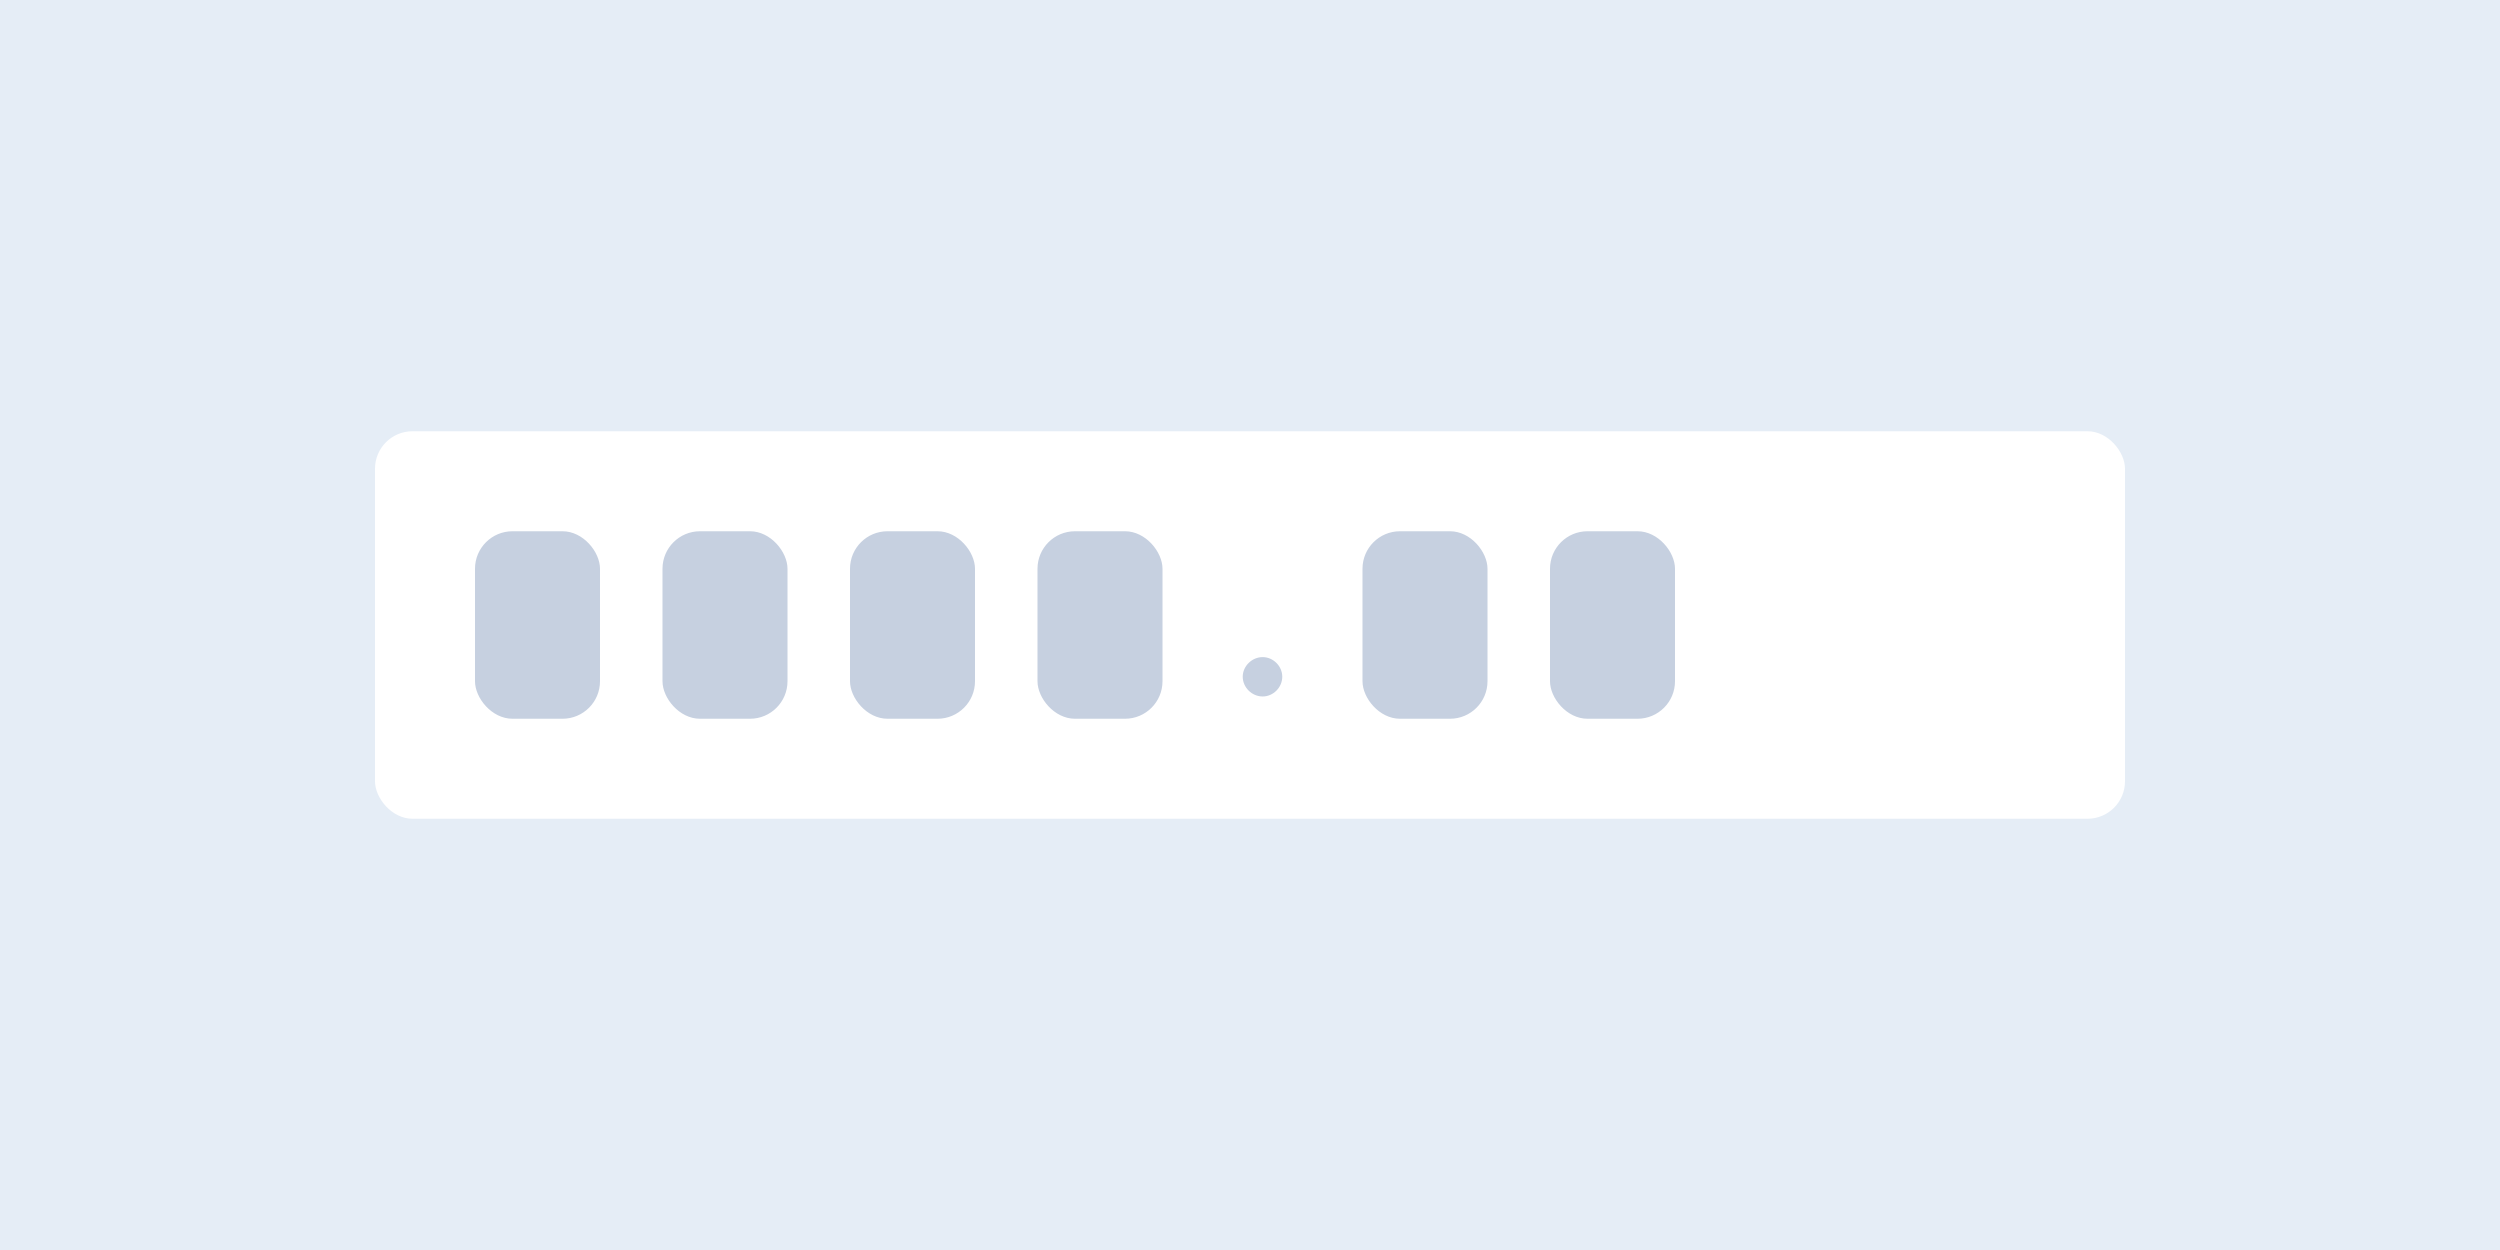
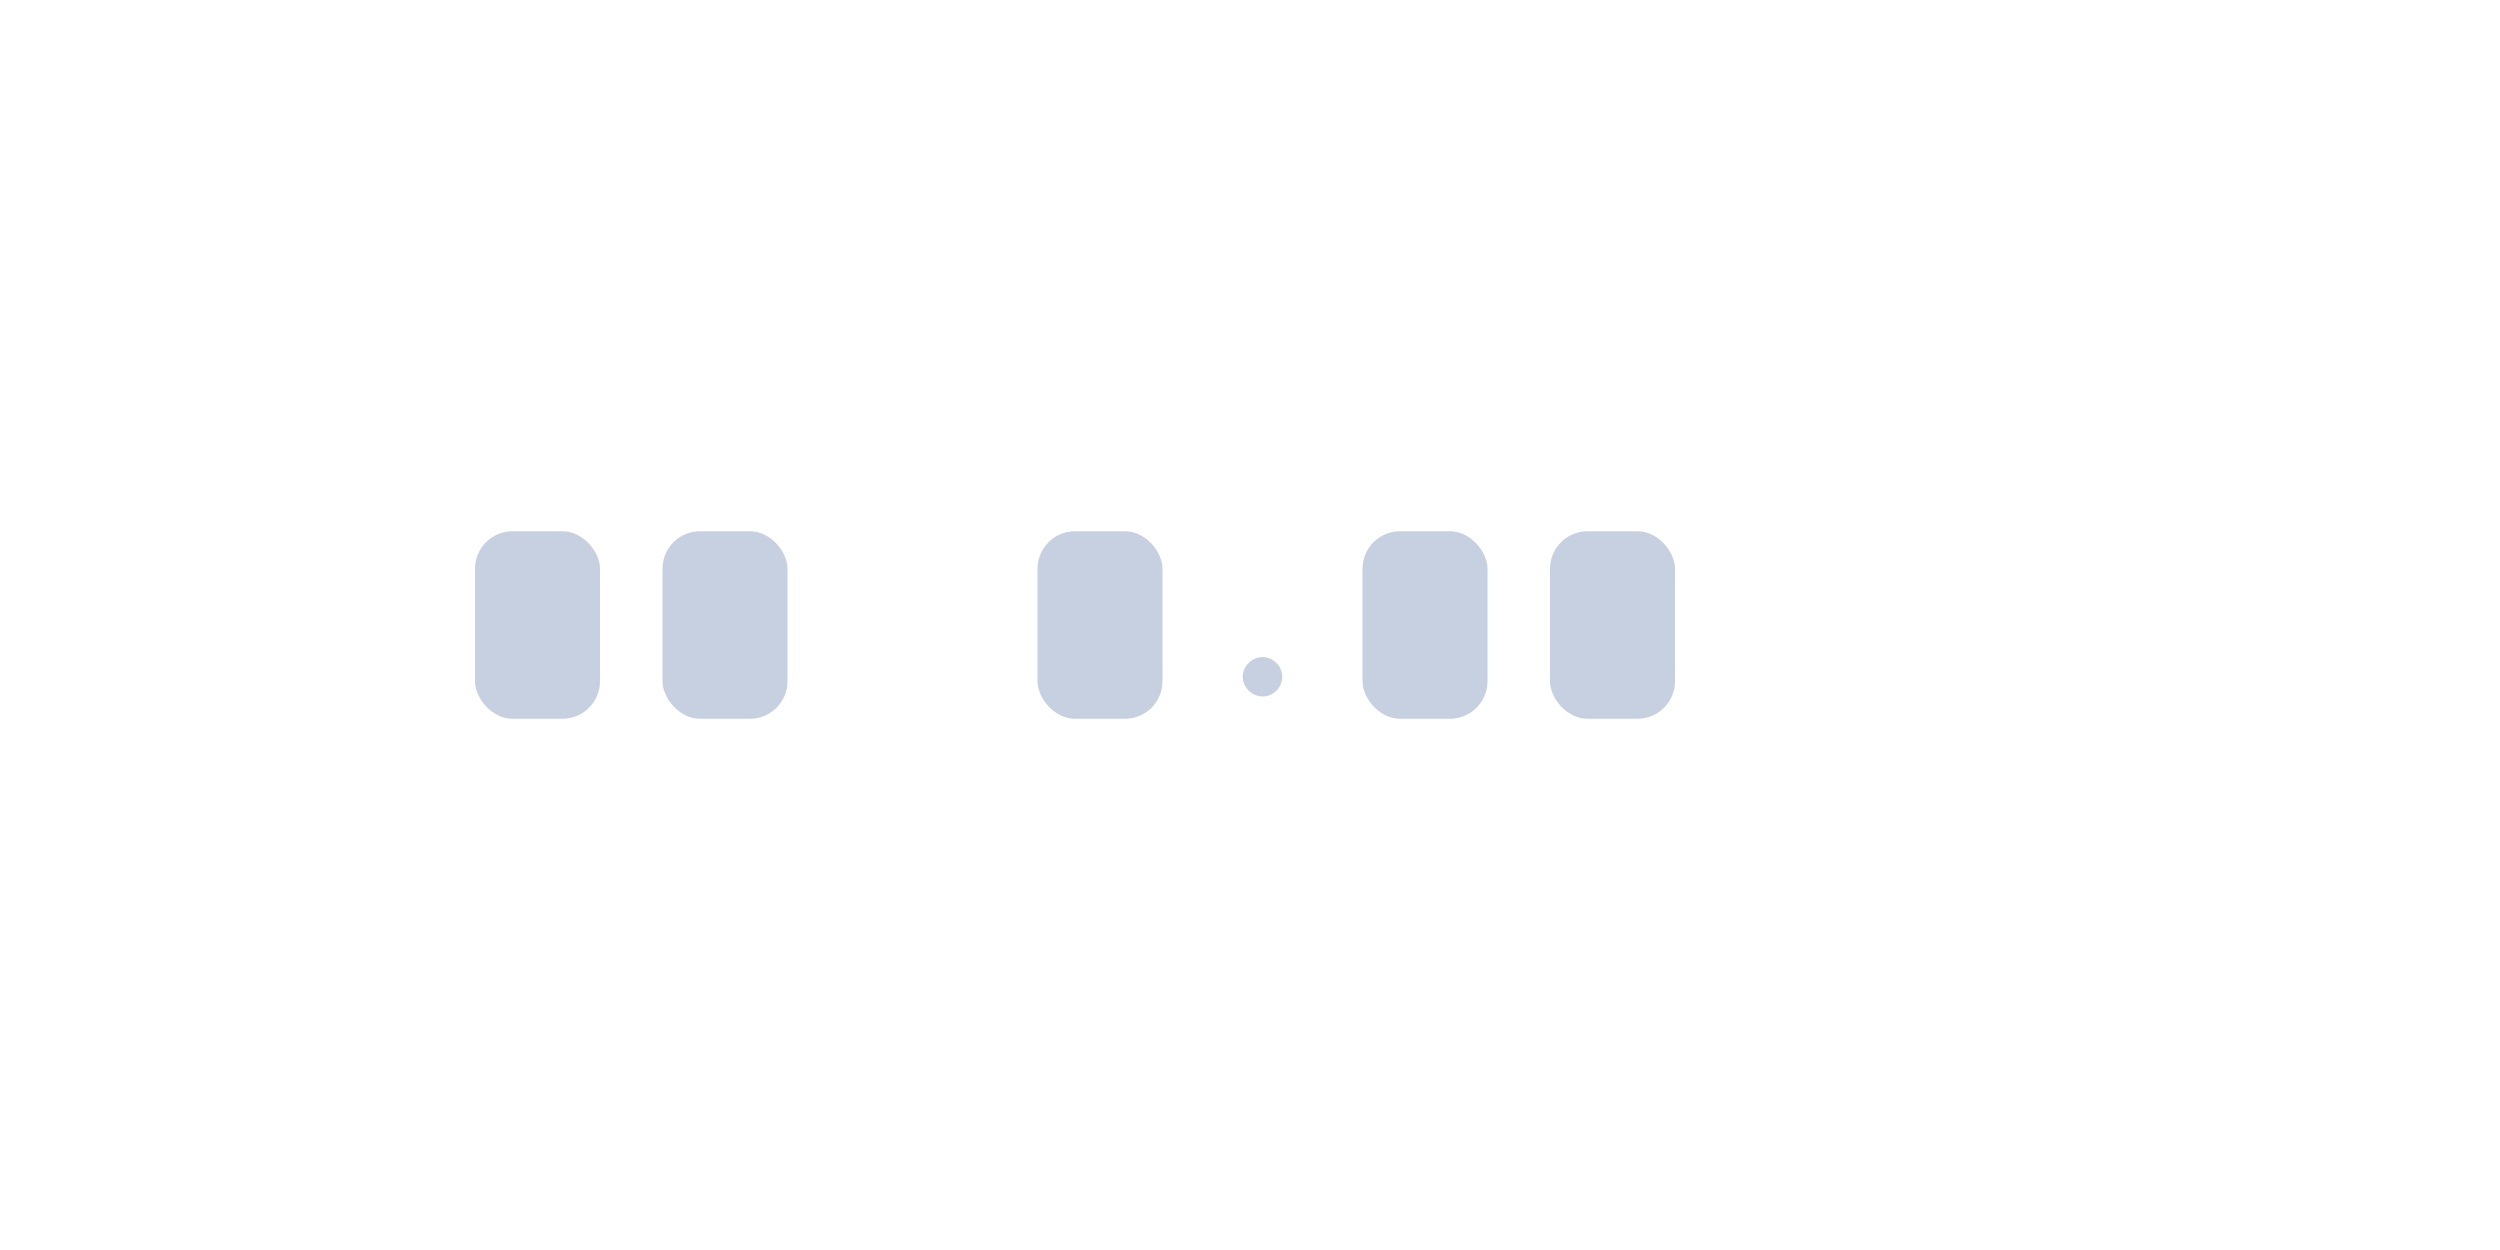
<svg xmlns="http://www.w3.org/2000/svg" viewBox="0 0 400 200">
  <g id="a" data-name="Background">
-     <path d="m0,0h400v200H0V0Z" fill="#e5edf6" />
-   </g>
+     </g>
  <g id="b" data-name="Art">
-     <rect x="60" y="69" width="280" height="62" rx="6" ry="6" fill="#fff" />
    <rect x="76" y="85" width="20" height="30" rx="6" ry="6" fill="#c6d0e0" />
    <rect x="106" y="85" width="20" height="30" rx="6" ry="6" fill="#c6d0e0" />
-     <rect x="136" y="85" width="20" height="30" rx="6" ry="6" fill="#c6d0e0" />
    <rect x="166" y="85" width="20" height="30" rx="6" ry="6" fill="#c6d0e0" />
    <rect x="218" y="85" width="20" height="30" rx="6" ry="6" fill="#c6d0e0" />
    <rect x="248" y="85" width="20" height="30" rx="6" ry="6" fill="#c6d0e0" />
    <path d="m198.836,108.273c0-1.69,1.473-3.136,3.19-3.136,1.69,0,3.136,1.445,3.136,3.136,0,1.718-1.445,3.163-3.136,3.163-1.718,0-3.19-1.445-3.19-3.163Z" fill="#c6d0e0" />
  </g>
</svg>